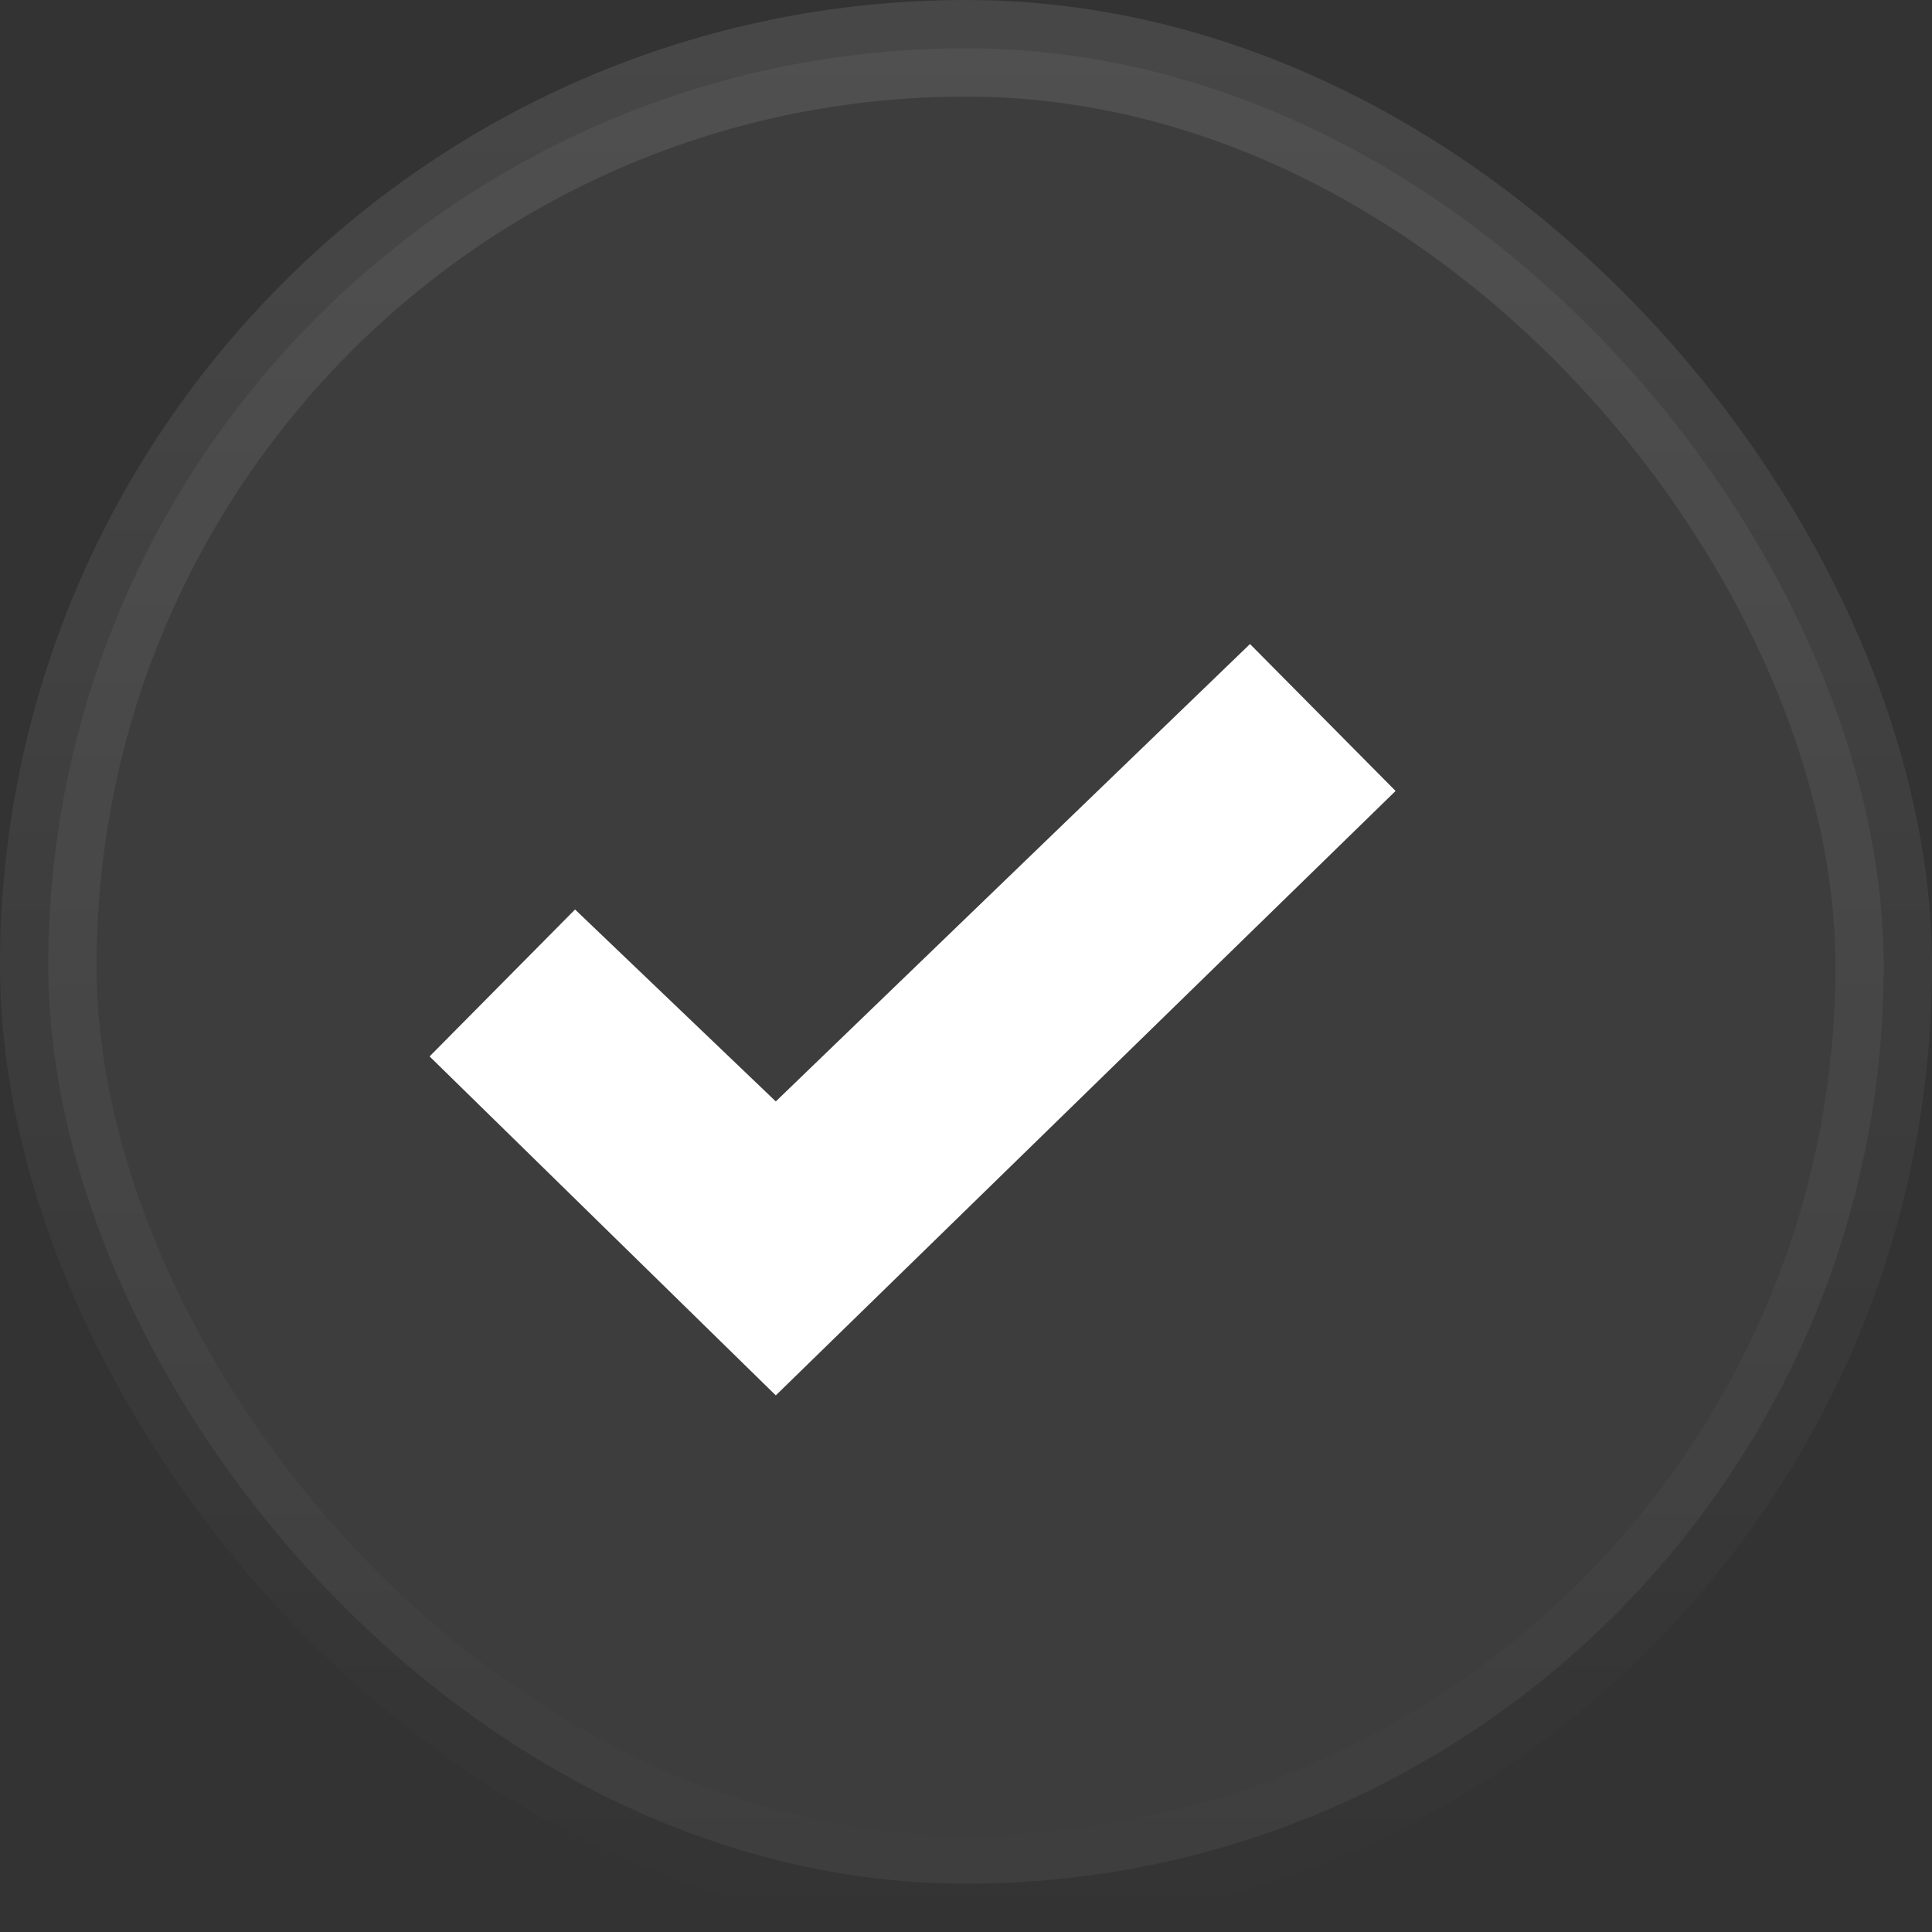
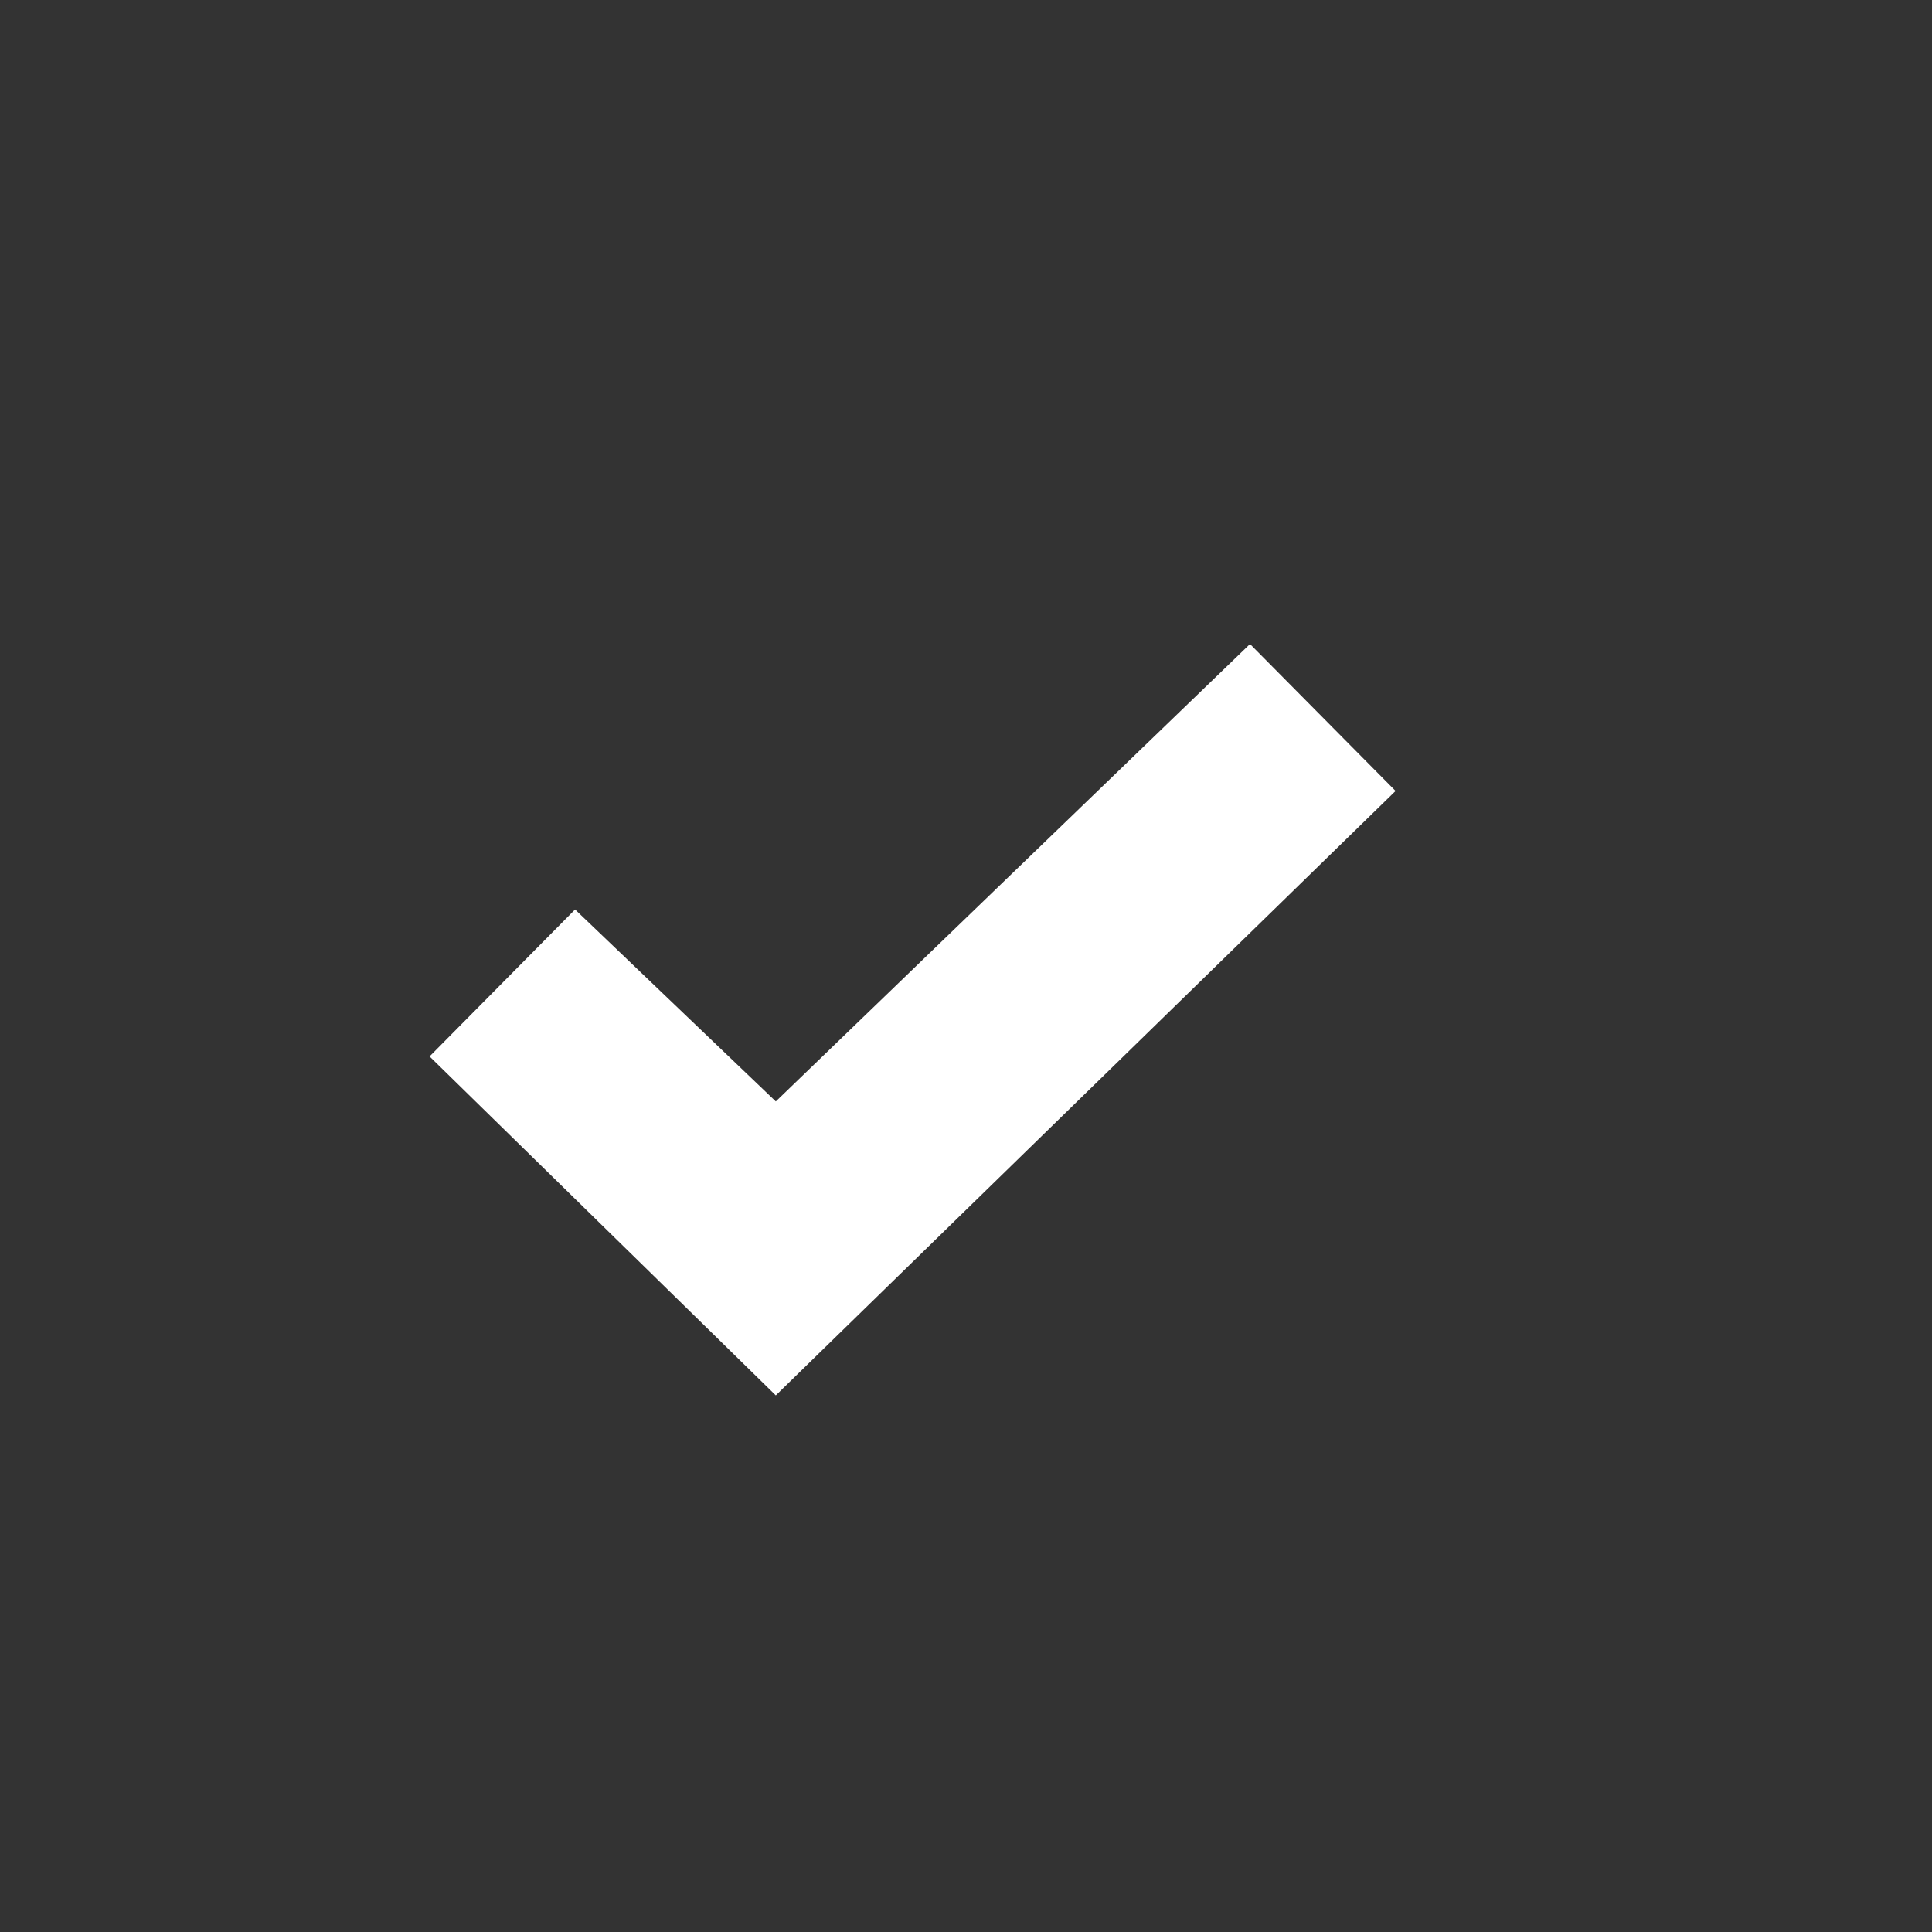
<svg xmlns="http://www.w3.org/2000/svg" width="20" height="20" viewBox="0 0 20 20" fill="none">
  <rect x="0" y="0" width="20" height="20" fill="#333333" stroke="none" />
-   <rect x="0.5" y="0.5" width="19" height="19" rx="9.5" fill="white" fill-opacity="0.05" stroke="url(#paint0_linear_193_518)" />
  <path fill-rule="evenodd" clip-rule="evenodd" d="M8.031 11.402L12.94 6.667L14.447 8.188L8.031 14.445L4.447 10.936L5.953 9.415L8.031 11.402Z" fill="white" />
  <defs>
    <linearGradient id="paint0_linear_193_518" x1="10" y1="0" x2="10" y2="20" gradientUnits="userSpaceOnUse">
      <stop stop-color="white" stop-opacity="0.1" />
      <stop offset="1" stop-color="white" stop-opacity="0" />
    </linearGradient>
  </defs>
</svg>